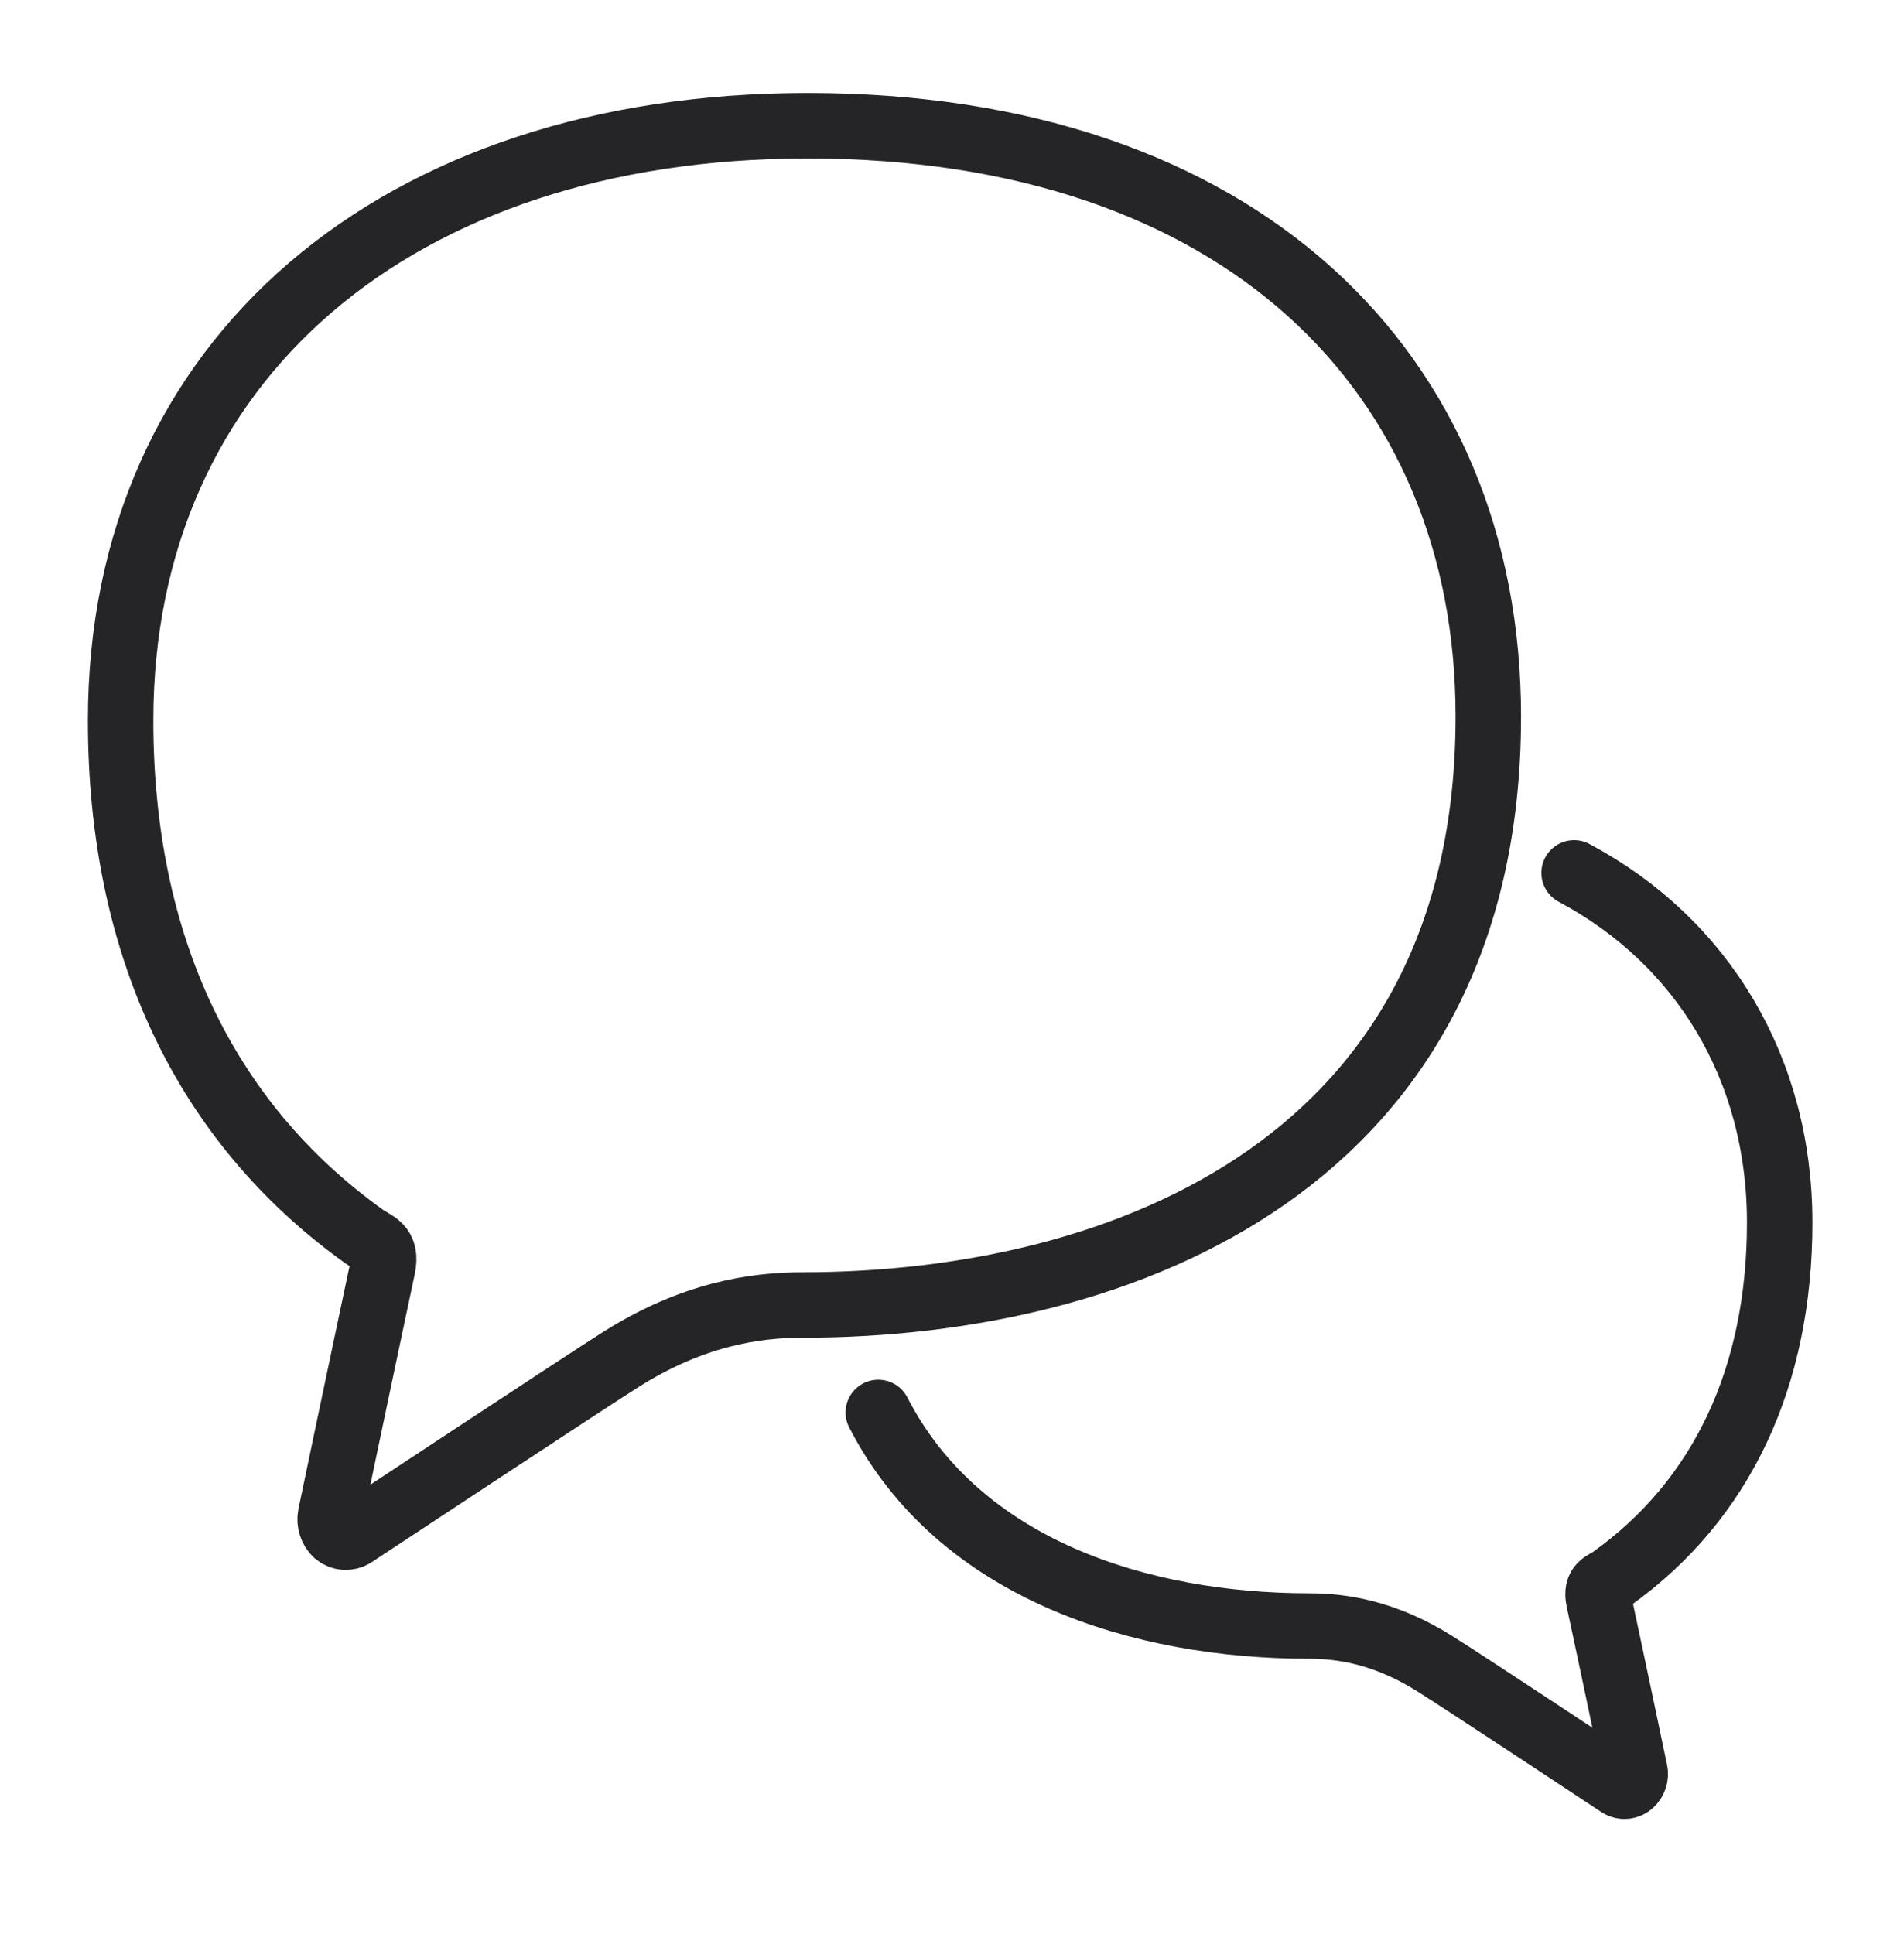
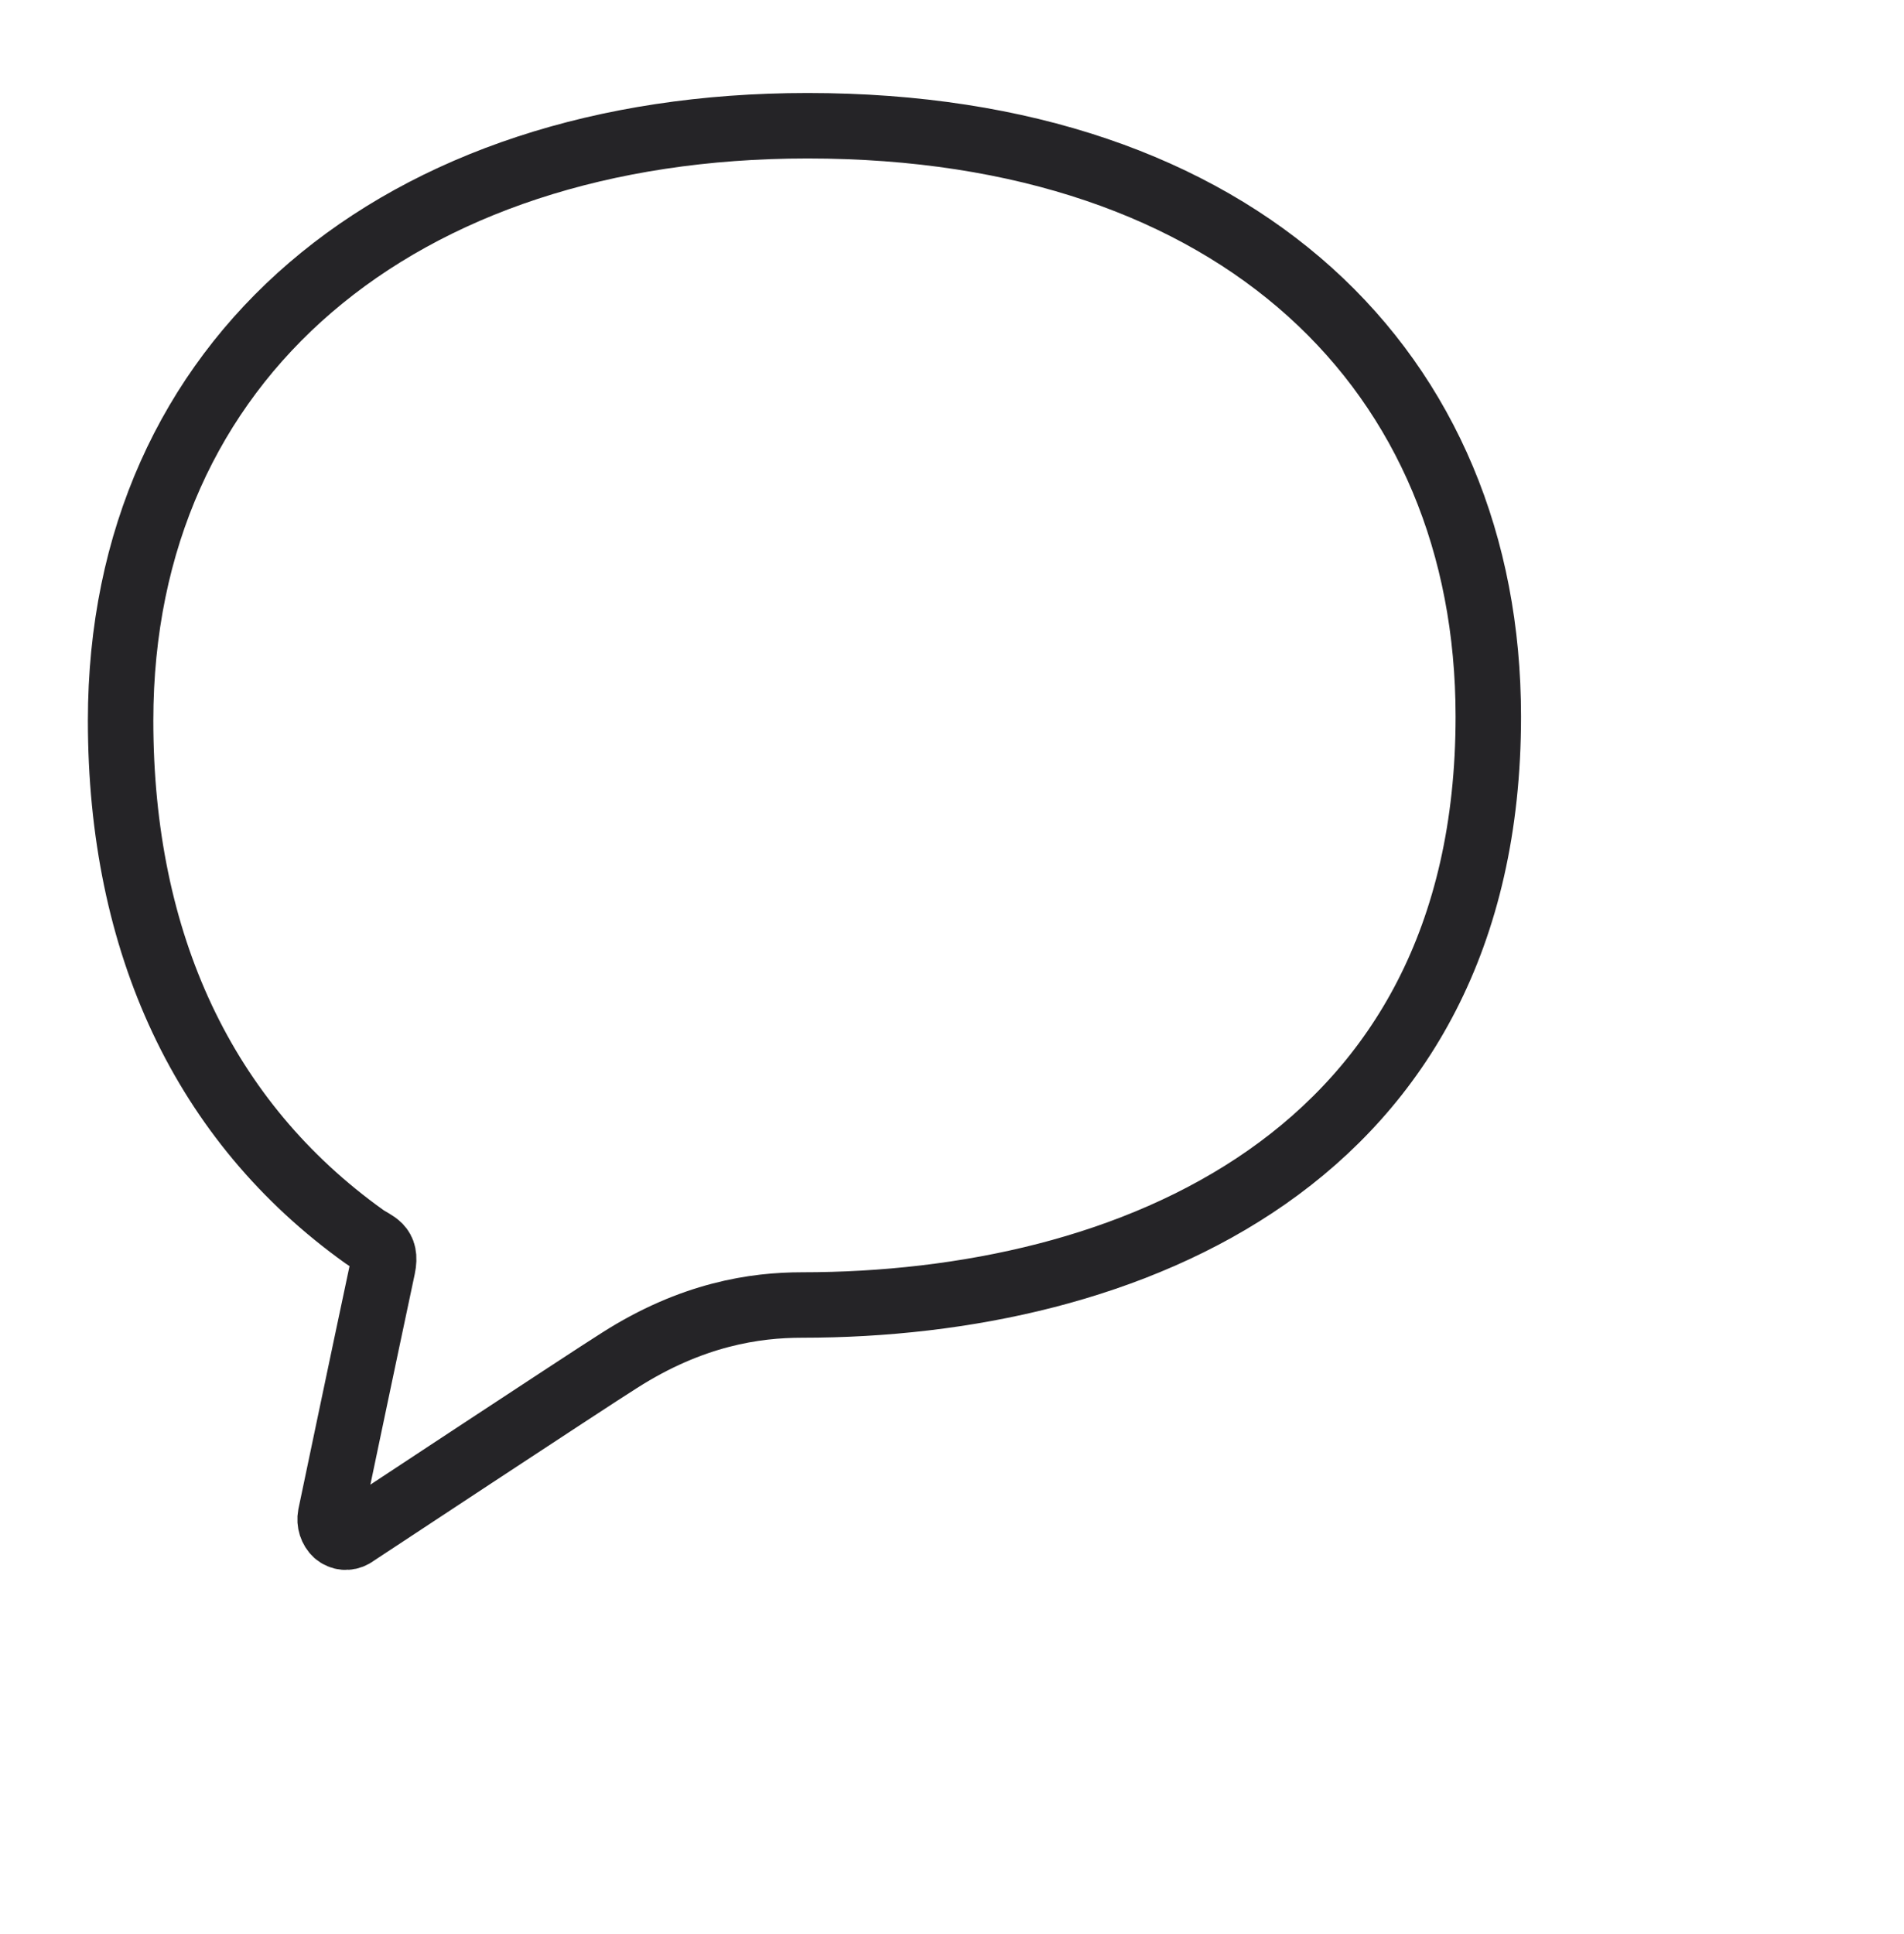
<svg xmlns="http://www.w3.org/2000/svg" fill="none" viewBox="0 0 64 65" height="65" width="64">
  <path stroke-linejoin="round" stroke-linecap="round" stroke-width="2.2" stroke="#252427" d="M27.141 4.226C13.389 4.226 4.054 12.052 4.054 24.216C4.054 31.706 6.849 37.699 12.238 41.556C12.595 41.813 13.02 41.858 12.864 42.596C12.226 45.592 11.108 50.936 11.108 50.936C11.064 51.16 11.142 51.395 11.299 51.54C11.466 51.685 11.69 51.697 11.869 51.596C11.869 51.596 19.762 46.386 20.813 45.726C23.261 44.161 25.386 43.859 26.962 43.859C37.863 43.859 50.027 38.996 50.027 24.082C50.027 12.521 41.675 4.226 27.152 4.226H27.141Z" />
-   <path stroke-linejoin="round" stroke-linecap="round" stroke-width="2.2" stroke="#252427" d="M29.522 47.47C32.239 52.759 38.366 54.648 44.012 54.648C45.107 54.648 46.572 54.861 48.26 55.934C48.987 56.381 54.432 59.981 54.432 59.981C54.555 60.059 54.711 60.048 54.823 59.947C54.935 59.847 54.991 59.69 54.957 59.534C54.957 59.534 54.186 55.844 53.739 53.776C53.627 53.262 53.917 53.239 54.175 53.06C57.898 50.4 59.821 46.252 59.821 41.087C59.821 35.921 57.227 31.639 52.911 29.336" />
</svg>